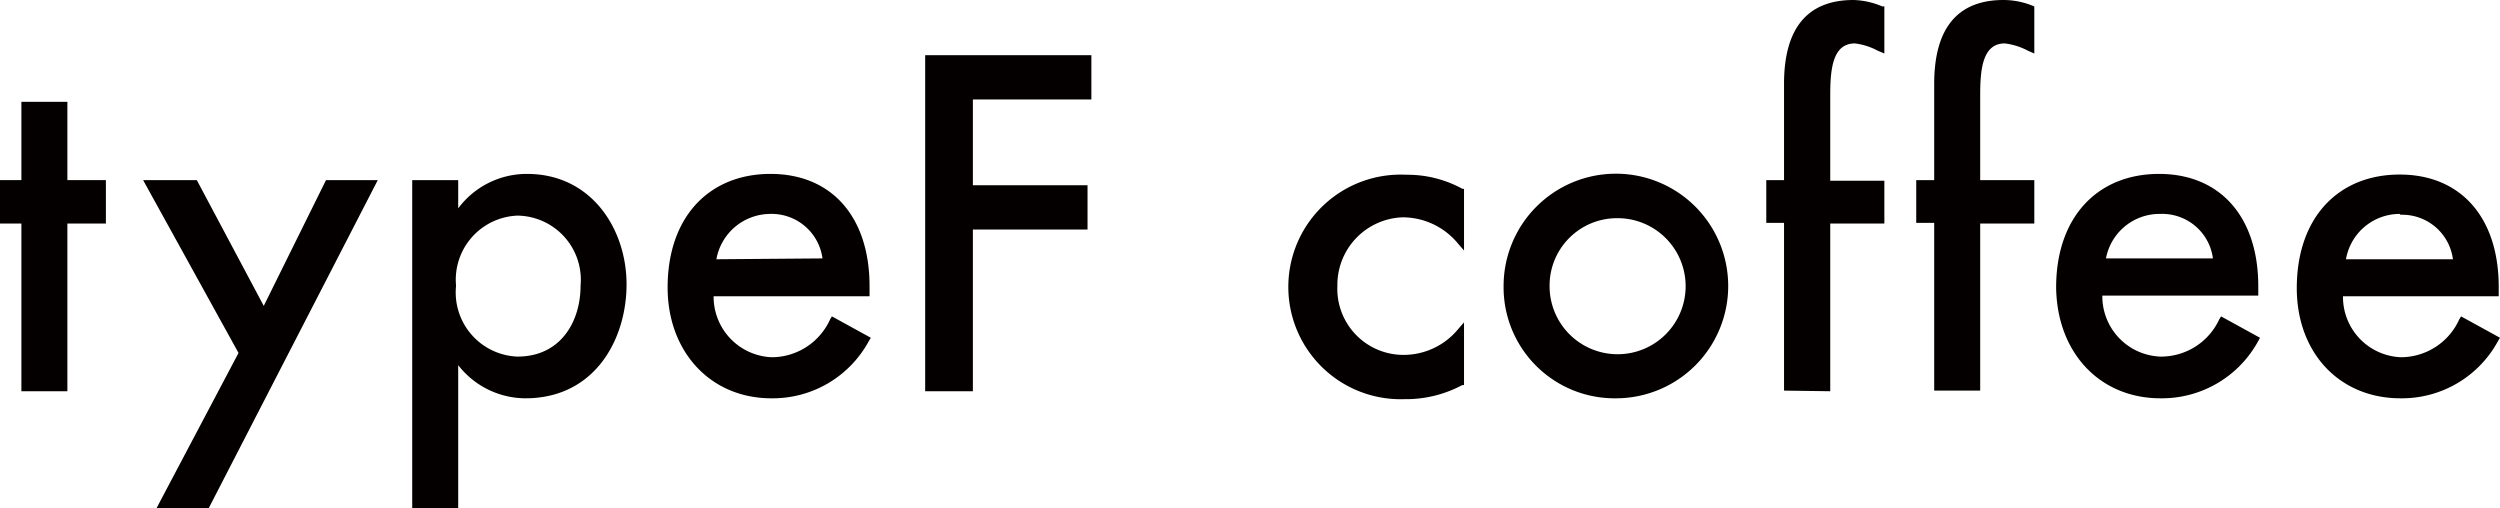
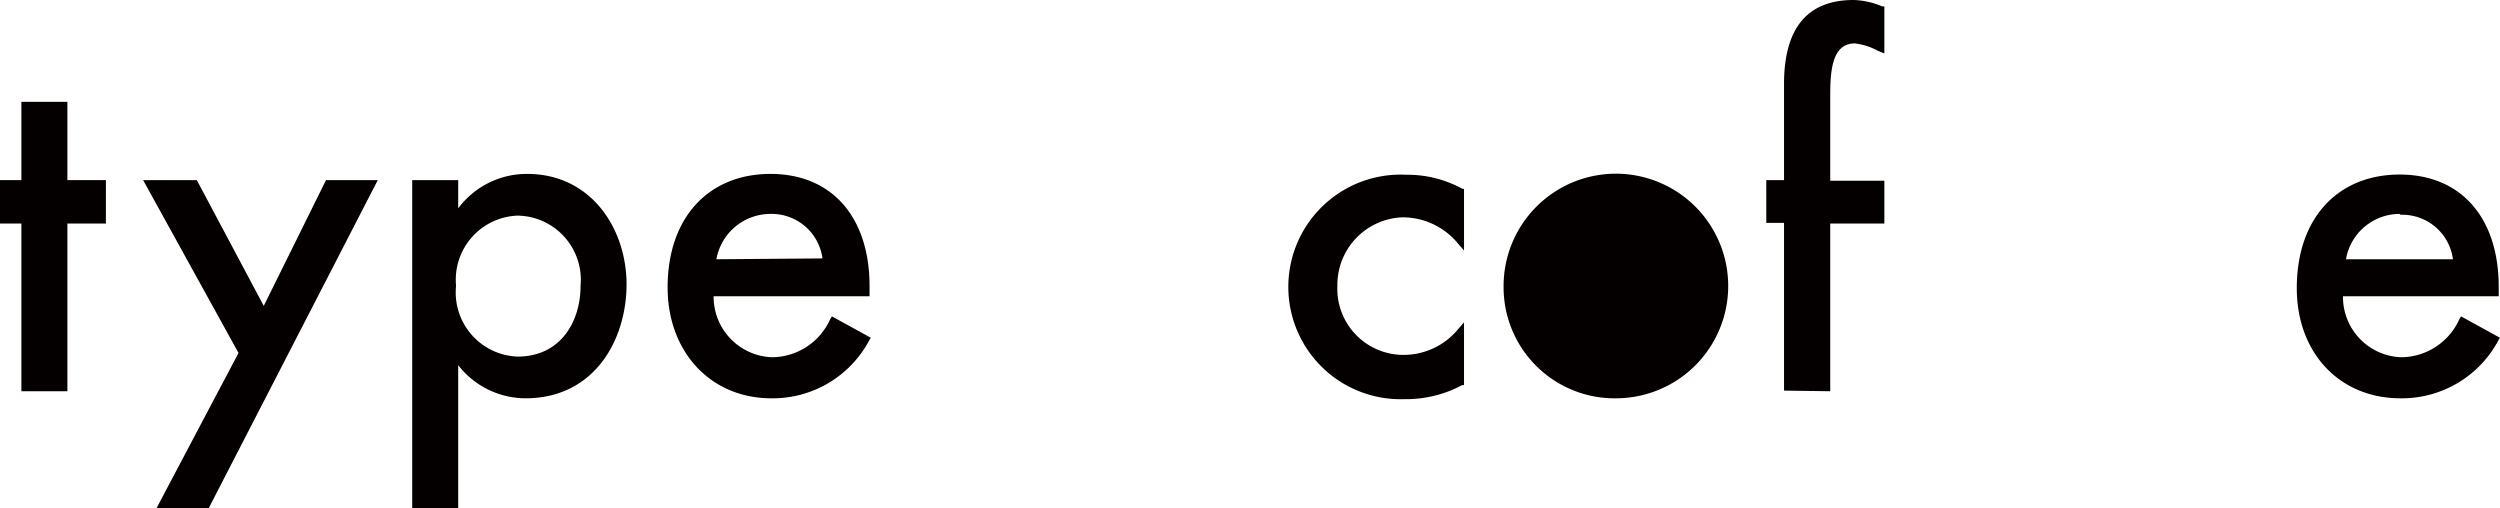
<svg xmlns="http://www.w3.org/2000/svg" viewBox="0 0 116.87 23.77">
  <defs>
    <style>.cls-1{fill:#040000;}</style>
  </defs>
  <g id="レイヤー_2" data-name="レイヤー 2">
    <g id="メニュー">
      <polygon class="cls-1" points="1 18.29 3.15 18.29 3.15 10.45 4.95 10.45 4.95 8.42 3.15 8.42 3.15 4.76 1 4.76 1 8.42 0 8.42 0 10.45 1 10.45 1 18.29" />
      <polygon class="cls-1" points="9.75 23.77 17.66 8.42 15.24 8.42 12.33 14.3 9.2 8.42 6.69 8.42 11.15 16.5 7.31 23.77 9.75 23.77" />
      <path class="cls-1" d="M19.27,8.42V23.77h2.15v-6.7a4,4,0,0,0,3.14,1.55c3.25,0,4.73-2.76,4.73-5.33s-1.63-5.16-4.65-5.16a4,4,0,0,0-3.22,1.61V8.42Zm4.92,1.66a3,3,0,0,1,2.95,3.28c0,1.65-.91,3.31-2.95,3.31a3,3,0,0,1-2.87-3.31A3,3,0,0,1,24.19,10.08Z" />
      <path class="cls-1" d="M40.65,13.38c0-3.24-1.77-5.25-4.63-5.25s-4.81,2-4.81,5.31c0,3,2,5.18,4.85,5.18a5.11,5.11,0,0,0,4.57-2.7l.08-.13-1.82-1-.08.13a3,3,0,0,1-2.73,1.78,2.83,2.83,0,0,1-2.72-2.85h7.29Zm-7.16-1.26A2.57,2.57,0,0,1,36,10a2.4,2.4,0,0,1,2.45,2.08Z" />
-       <polygon class="cls-1" points="45.48 10.73 50.84 10.73 50.84 8.66 45.48 8.66 45.48 4.65 51.02 4.65 51.02 2.58 43.25 2.58 43.25 18.29 45.48 18.29 45.48 10.73" />
      <path class="cls-1" d="M65.55,10.16a3.35,3.35,0,0,1,2.62,1.24l.27.31V8.83l-.07,0a5.33,5.33,0,0,0-2.62-.66,5.25,5.25,0,1,0-.1,10.49A5.57,5.57,0,0,0,68.36,18l.08,0V15.07l-.27.31a3.3,3.3,0,0,1-2.5,1.21,3.09,3.09,0,0,1-3.15-3.23A3.16,3.16,0,0,1,65.55,10.16Z" />
-       <path class="cls-1" d="M75.56,18.62a5.25,5.25,0,1,0-5.27-5.24A5.19,5.19,0,0,0,75.56,18.62Zm0-8.42a3.18,3.18,0,1,1-3.12,3.18A3.15,3.15,0,0,1,75.56,10.2Z" />
+       <path class="cls-1" d="M75.56,18.62a5.25,5.25,0,1,0-5.27-5.24A5.19,5.19,0,0,0,75.56,18.62Zm0-8.42A3.15,3.15,0,0,1,75.56,10.2Z" />
      <path class="cls-1" d="M85.56,18.29V10.45h2.53v-2H85.56V4.47c0-1.18.09-2.44,1.15-2.44a3,3,0,0,1,1.07.34l.31.13V.3l-.1,0A3.63,3.63,0,0,0,86.65,0C84.49,0,83.4,1.32,83.4,3.92v4.5h-.83v2h.83v7.84Z" />
-       <path class="cls-1" d="M95.1,8.42H92.57V4.47c0-1.18.09-2.44,1.15-2.44a3.07,3.07,0,0,1,1.08.34l.3.13V.3L95,.26A3.64,3.64,0,0,0,93.66,0c-2.15,0-3.24,1.32-3.24,3.92v4.5h-.84v2h.84v7.84h2.15V10.45H95.1Z" />
-       <path class="cls-1" d="M101,18.62a5.13,5.13,0,0,0,4.58-2.7l.07-.13-1.82-1-.08.13A3,3,0,0,1,101,16.67a2.82,2.82,0,0,1-2.72-2.85h7.29v-.44c0-3.24-1.78-5.25-4.64-5.25s-4.81,2-4.81,5.31C96.16,16.49,98.16,18.62,101,18.62ZM101,10a2.39,2.39,0,0,1,2.45,2.08h-5A2.55,2.55,0,0,1,101,10Z" />
      <path class="cls-1" d="M112.22,18.62a5.11,5.11,0,0,0,4.57-2.7l.08-.13-1.82-1-.08.13a3,3,0,0,1-2.73,1.78,2.82,2.82,0,0,1-2.71-2.85h7.28v-.44c0-3.24-1.77-5.25-4.63-5.25s-4.81,2-4.81,5.31C107.37,16.49,109.36,18.62,112.22,18.62Zm0-8.58a2.39,2.39,0,0,1,2.45,2.08h-5A2.55,2.55,0,0,1,112.18,10Z" />
    </g>
  </g>
</svg>